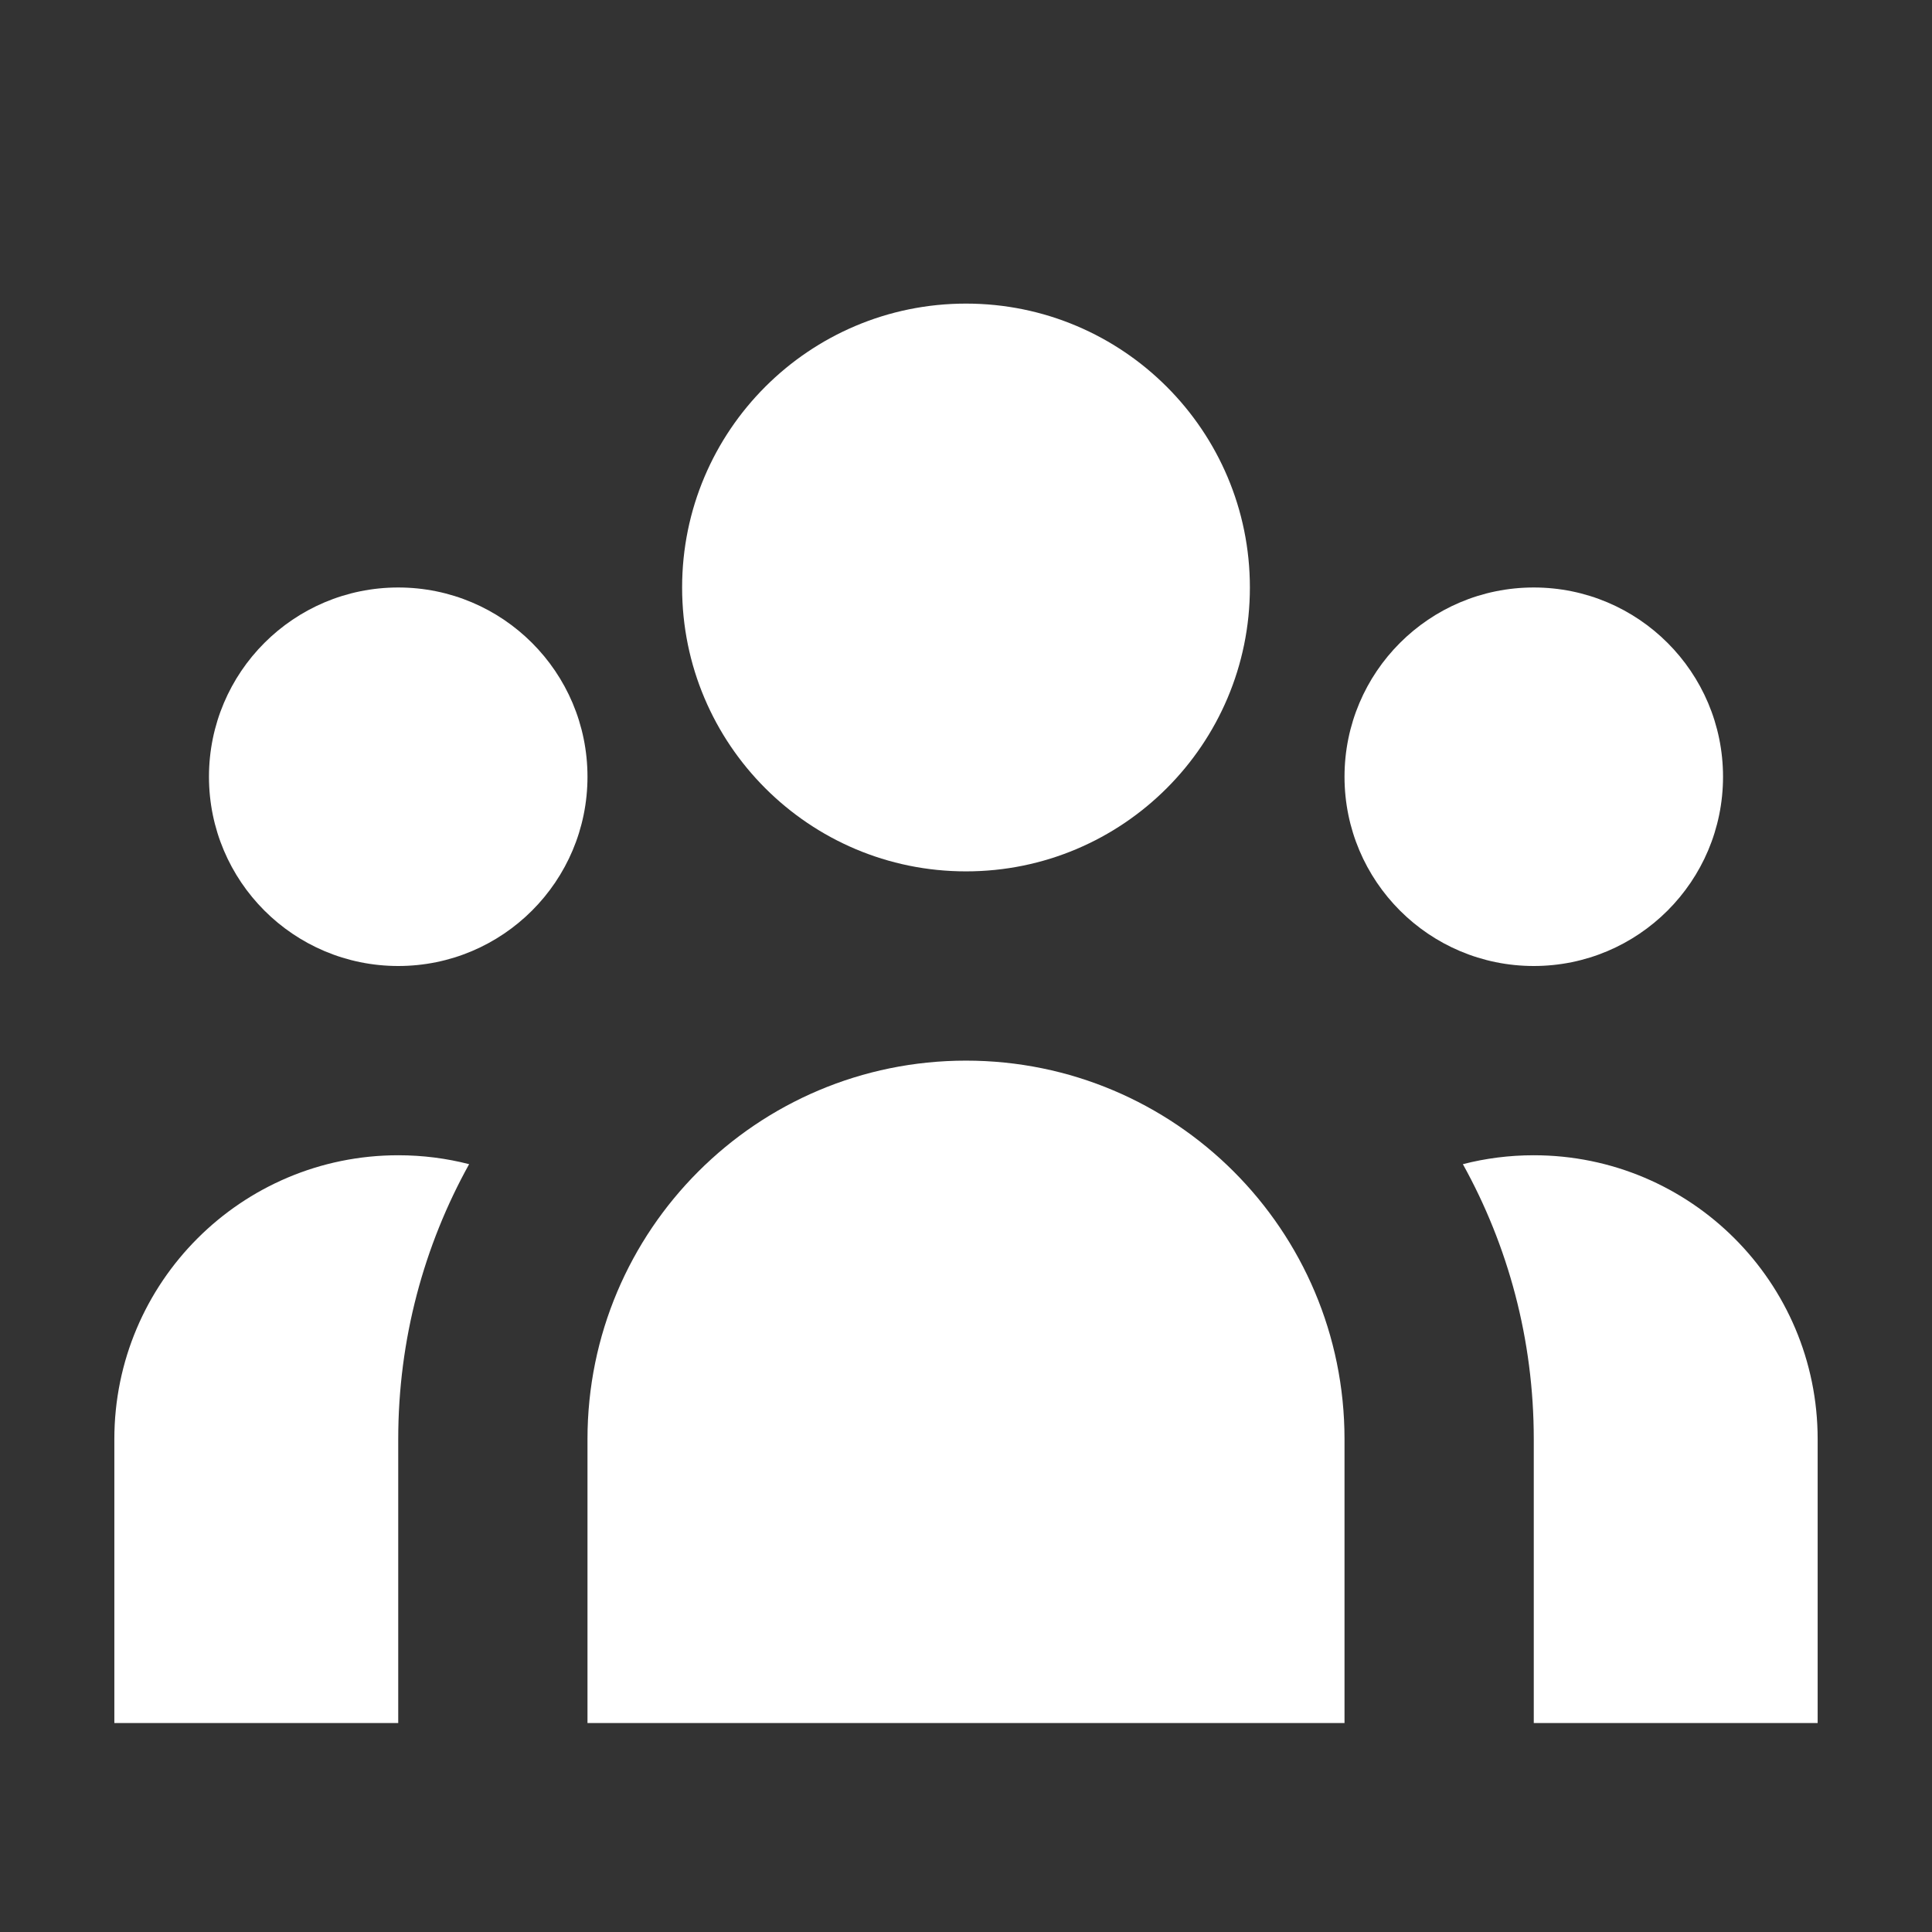
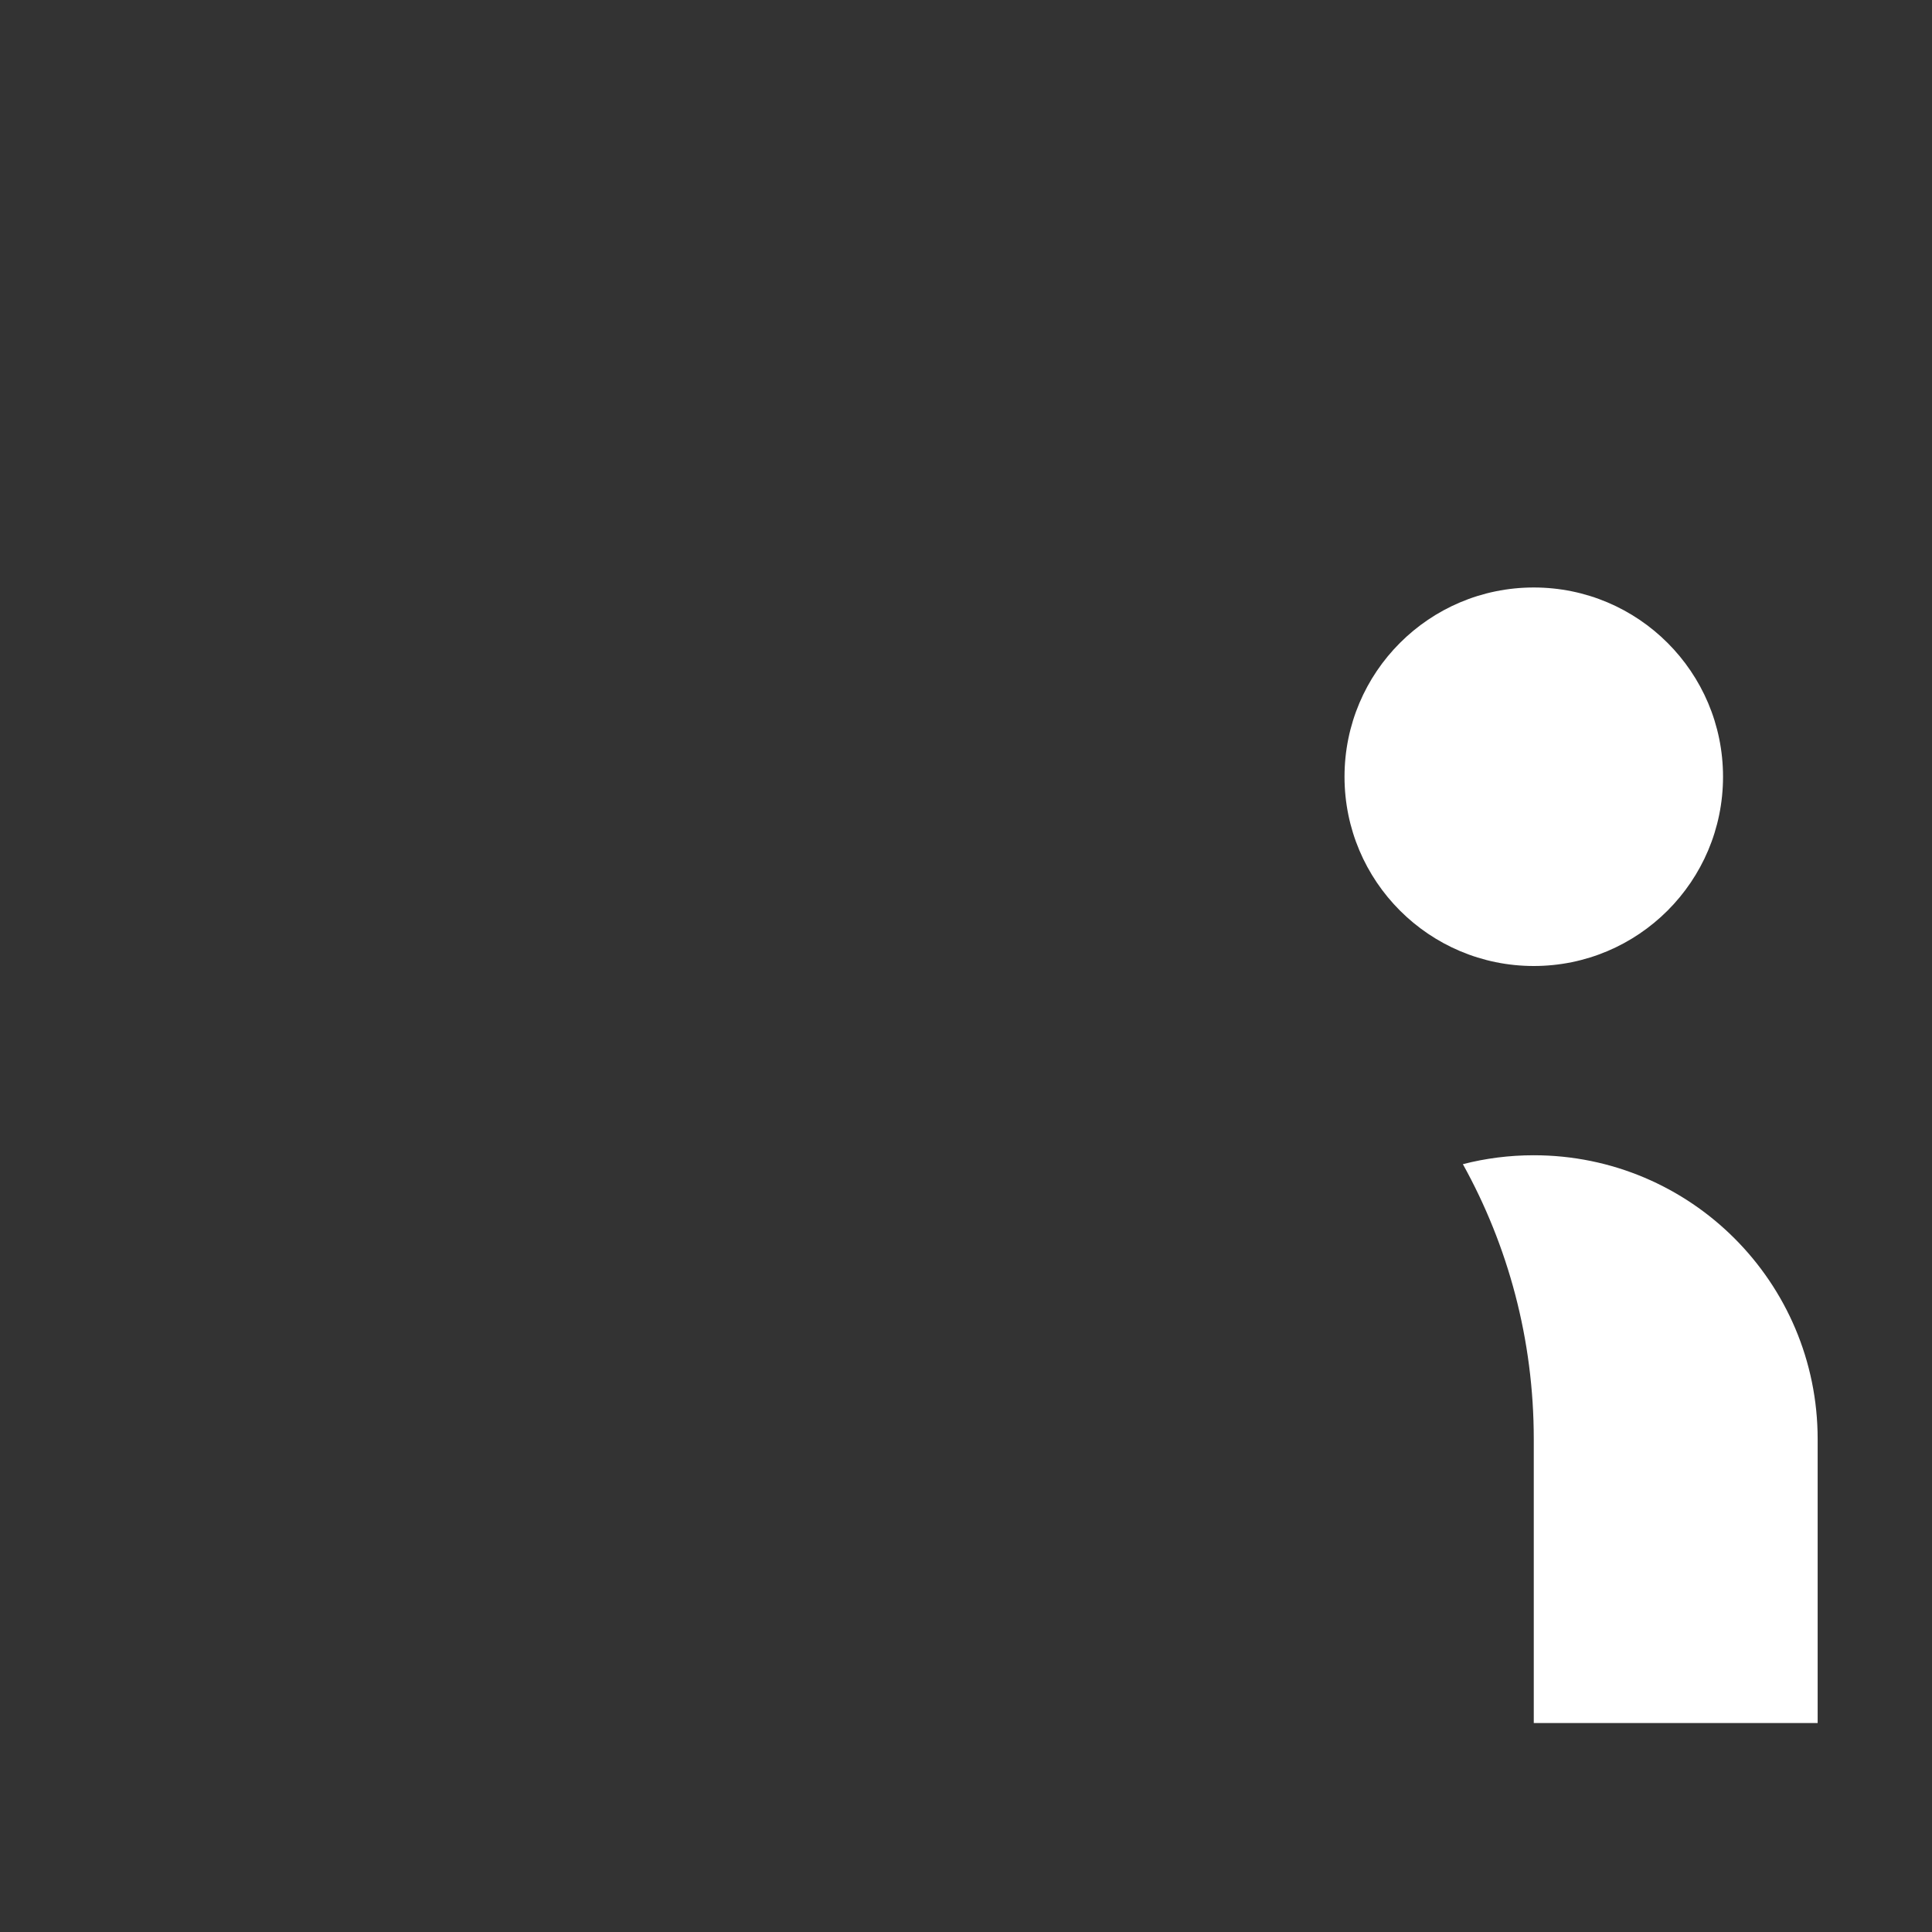
<svg xmlns="http://www.w3.org/2000/svg" width="49" height="49" viewBox="0 0 49 49" fill="none">
  <rect x="0" y="0" width="49" height="49" fill="#333333" stroke="none" />
-   <path d="M31.7 14.9C31.7 18.876 28.477 22.1 24.5 22.1C20.524 22.1 17.3 18.876 17.3 14.9C17.3 10.924 20.524 7.7 24.5 7.7C28.477 7.7 31.7 10.924 31.7 14.9Z" fill="white" />
  <path d="M43.7 19.7C43.7 22.351 41.551 24.5 38.9 24.5C36.249 24.5 34.1 22.351 34.1 19.7C34.1 17.049 36.249 14.9 38.9 14.9C41.551 14.9 43.7 17.049 43.7 19.7Z" fill="white" />
-   <path d="M34.1 36.5C34.1 31.198 29.802 26.9 24.5 26.9C19.198 26.9 14.9 31.198 14.9 36.5V43.7H34.1V36.5Z" fill="white" />
-   <path d="M14.9 19.7C14.9 22.351 12.751 24.5 10.1 24.5C7.449 24.5 5.3 22.351 5.3 19.7C5.3 17.049 7.449 14.9 10.1 14.9C12.751 14.9 14.9 17.049 14.9 19.7Z" fill="white" />
  <path d="M38.9 43.7V36.5C38.9 33.97 38.248 31.592 37.102 29.526C37.677 29.378 38.279 29.3 38.9 29.3C42.877 29.3 46.1 32.523 46.1 36.5V43.7H38.9Z" fill="white" />
-   <path d="M11.898 29.526C10.752 31.592 10.1 33.97 10.1 36.5V43.7H2.9V36.5C2.9 32.523 6.124 29.3 10.1 29.3C10.721 29.3 11.323 29.378 11.898 29.526Z" fill="white" />
</svg>